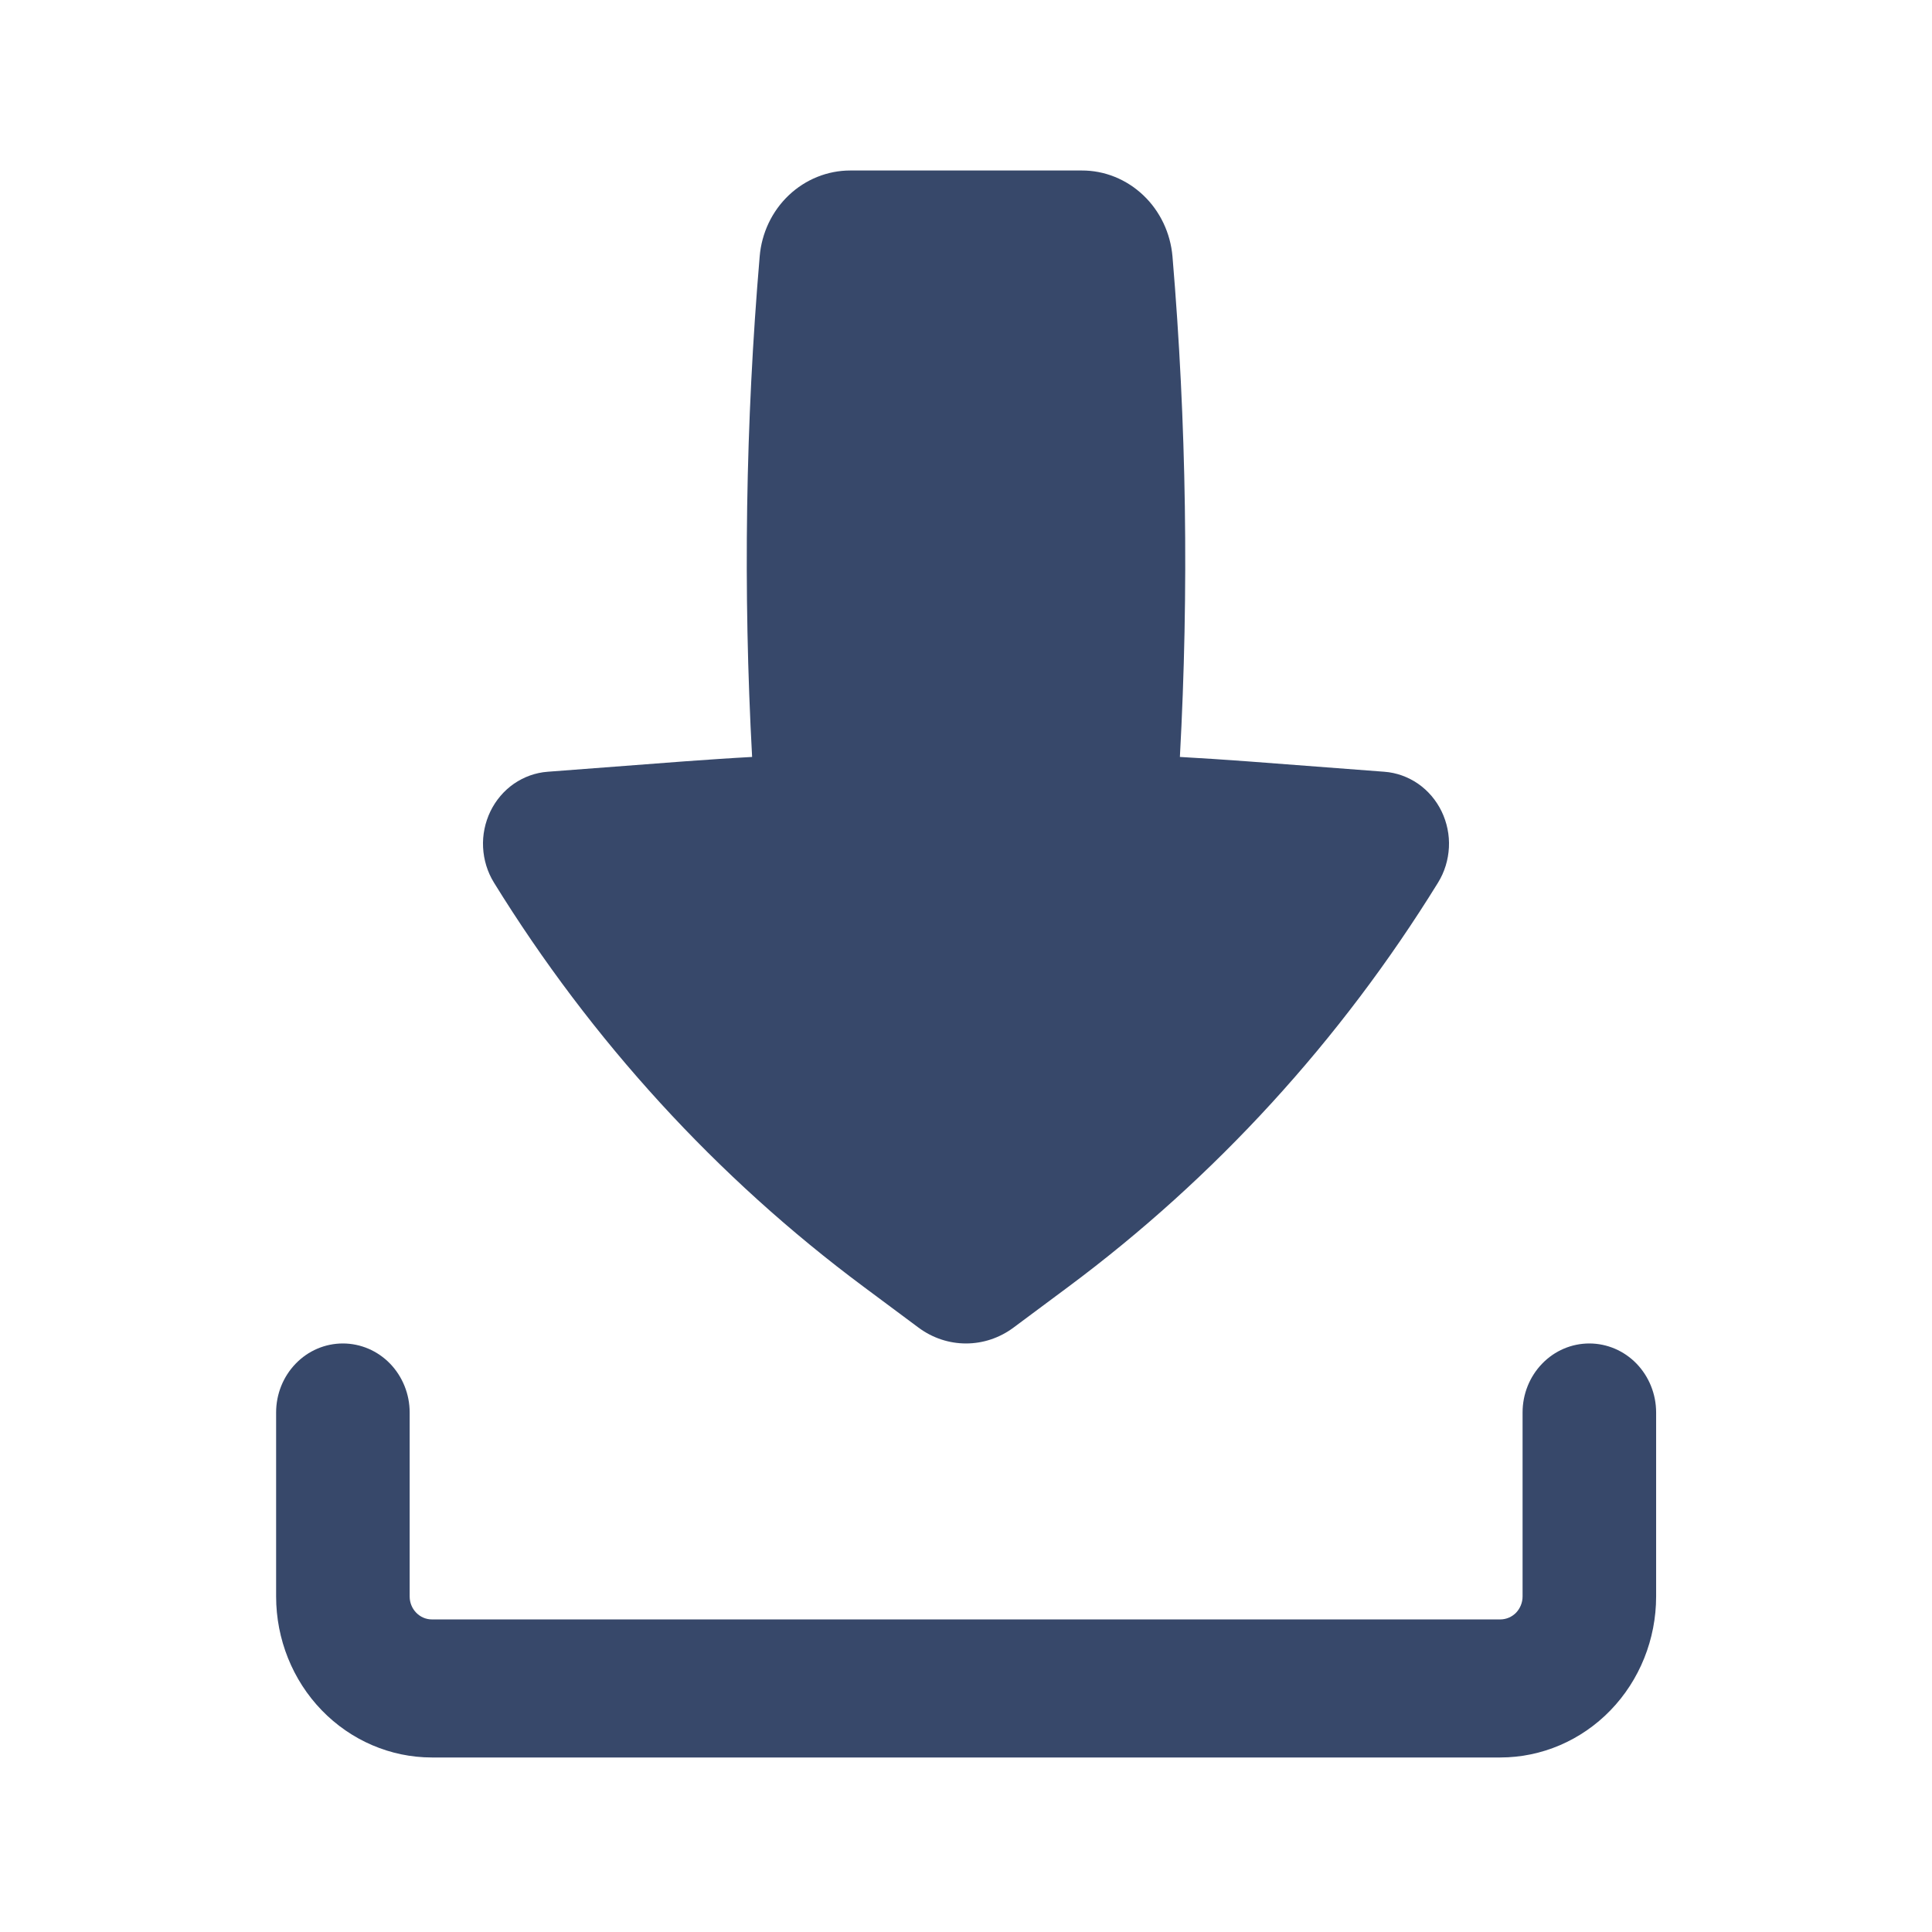
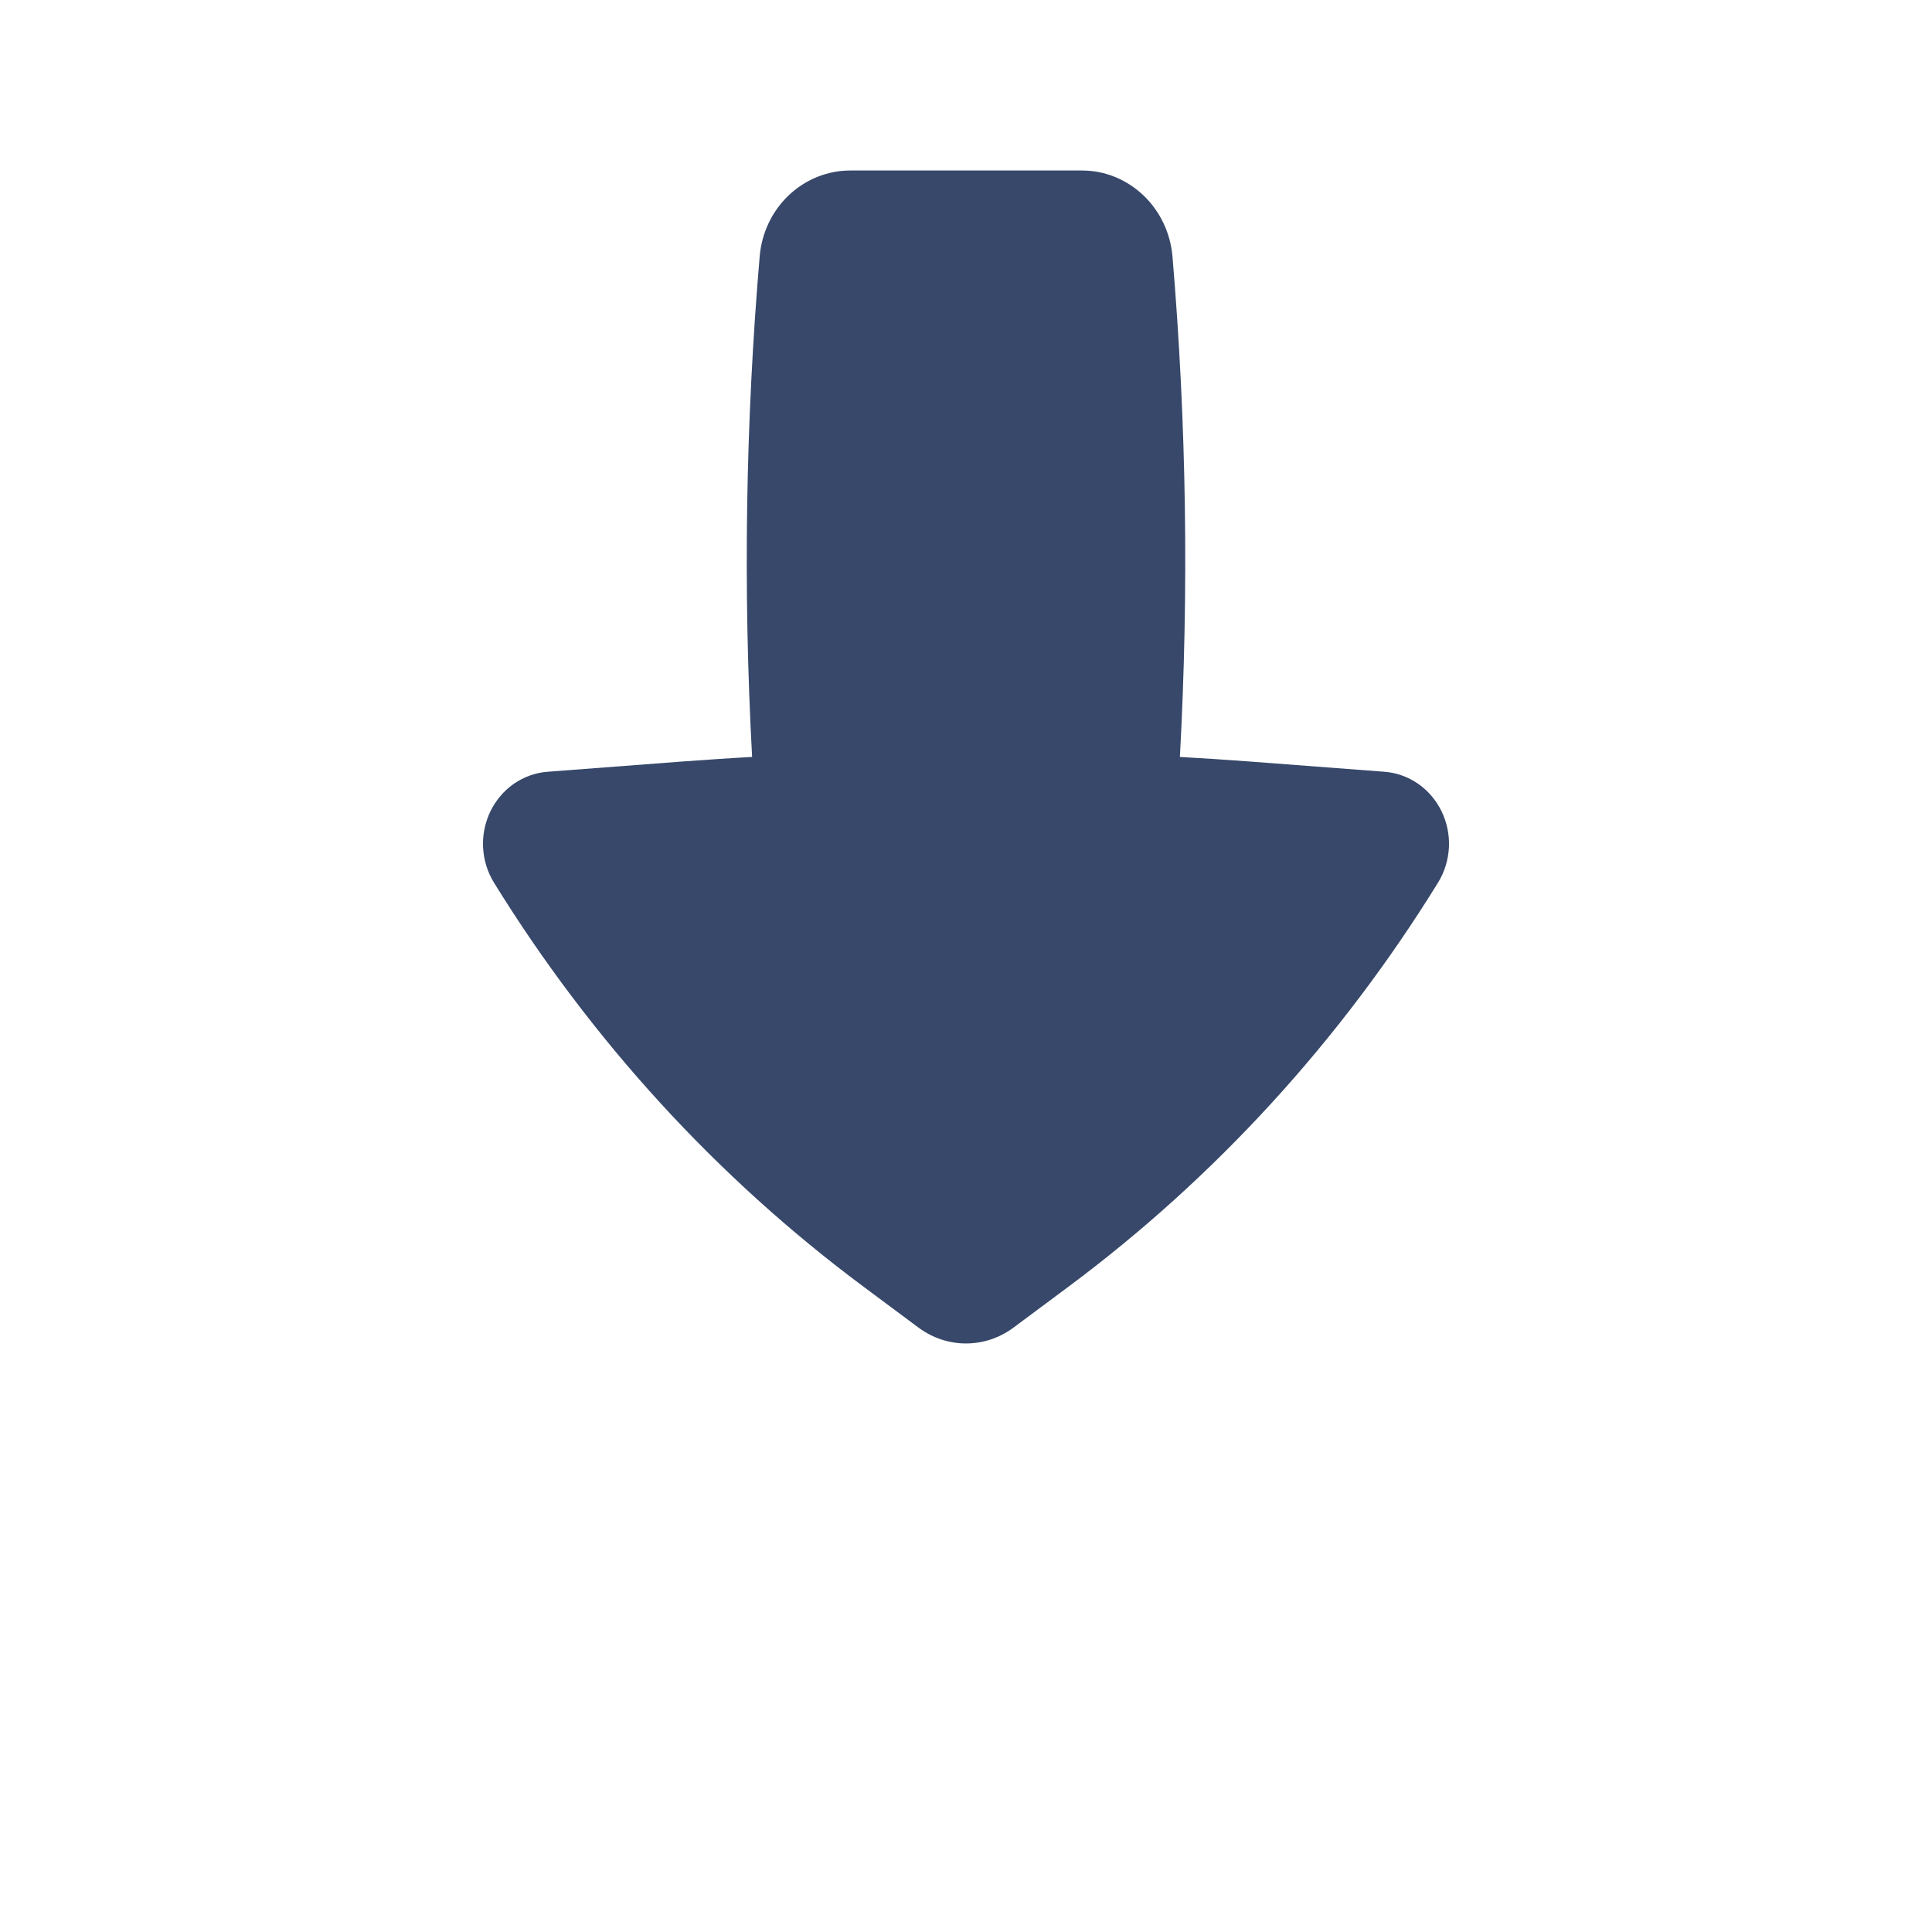
<svg xmlns="http://www.w3.org/2000/svg" width="24" height="24" viewBox="0 0 24 24" fill="none">
  <path d="M10.562 2.118C10.28 2.118 10.007 2.228 9.799 2.425C9.59 2.623 9.461 2.895 9.437 3.186C9.261 5.254 9.23 7.331 9.343 9.403C9.062 9.418 8.782 9.438 8.5 9.458L6.803 9.587C6.653 9.598 6.509 9.65 6.384 9.736C6.26 9.822 6.159 9.941 6.092 10.079C6.025 10.218 5.993 10.373 6.001 10.527C6.009 10.682 6.055 10.833 6.136 10.964C7.346 12.924 8.905 14.629 10.73 15.986L11.41 16.492C11.582 16.62 11.788 16.689 12 16.689C12.212 16.689 12.418 16.62 12.59 16.492L13.27 15.986C15.095 14.629 16.654 12.924 17.864 10.964C17.945 10.833 17.991 10.682 17.999 10.527C18.007 10.373 17.975 10.218 17.908 10.079C17.841 9.941 17.74 9.822 17.616 9.736C17.491 9.65 17.347 9.598 17.197 9.587L15.5 9.458C15.219 9.437 14.938 9.419 14.657 9.403C14.77 7.331 14.739 5.254 14.565 3.186C14.54 2.895 14.411 2.623 14.202 2.425C13.993 2.227 13.721 2.117 13.438 2.118H10.562Z" fill="#37486A" />
-   <path fill-rule="evenodd" clip-rule="evenodd" d="M4.259 16.689C4.479 16.689 4.69 16.779 4.846 16.94C5.001 17.101 5.089 17.319 5.089 17.546V19.832C5.089 19.989 5.213 20.117 5.365 20.117H18.637C18.71 20.117 18.781 20.087 18.833 20.034C18.884 19.98 18.914 19.908 18.914 19.832V17.546C18.914 17.319 19.001 17.101 19.157 16.94C19.312 16.779 19.523 16.689 19.743 16.689C19.963 16.689 20.174 16.779 20.33 16.94C20.485 17.101 20.573 17.319 20.573 17.546V19.832C20.573 20.362 20.369 20.871 20.006 21.246C19.643 21.621 19.15 21.832 18.637 21.832H5.365C4.852 21.832 4.36 21.621 3.997 21.246C3.634 20.871 3.43 20.362 3.43 19.832V17.546C3.43 17.319 3.517 17.101 3.673 16.94C3.828 16.779 4.039 16.689 4.259 16.689Z" fill="#37486A" />
</svg>